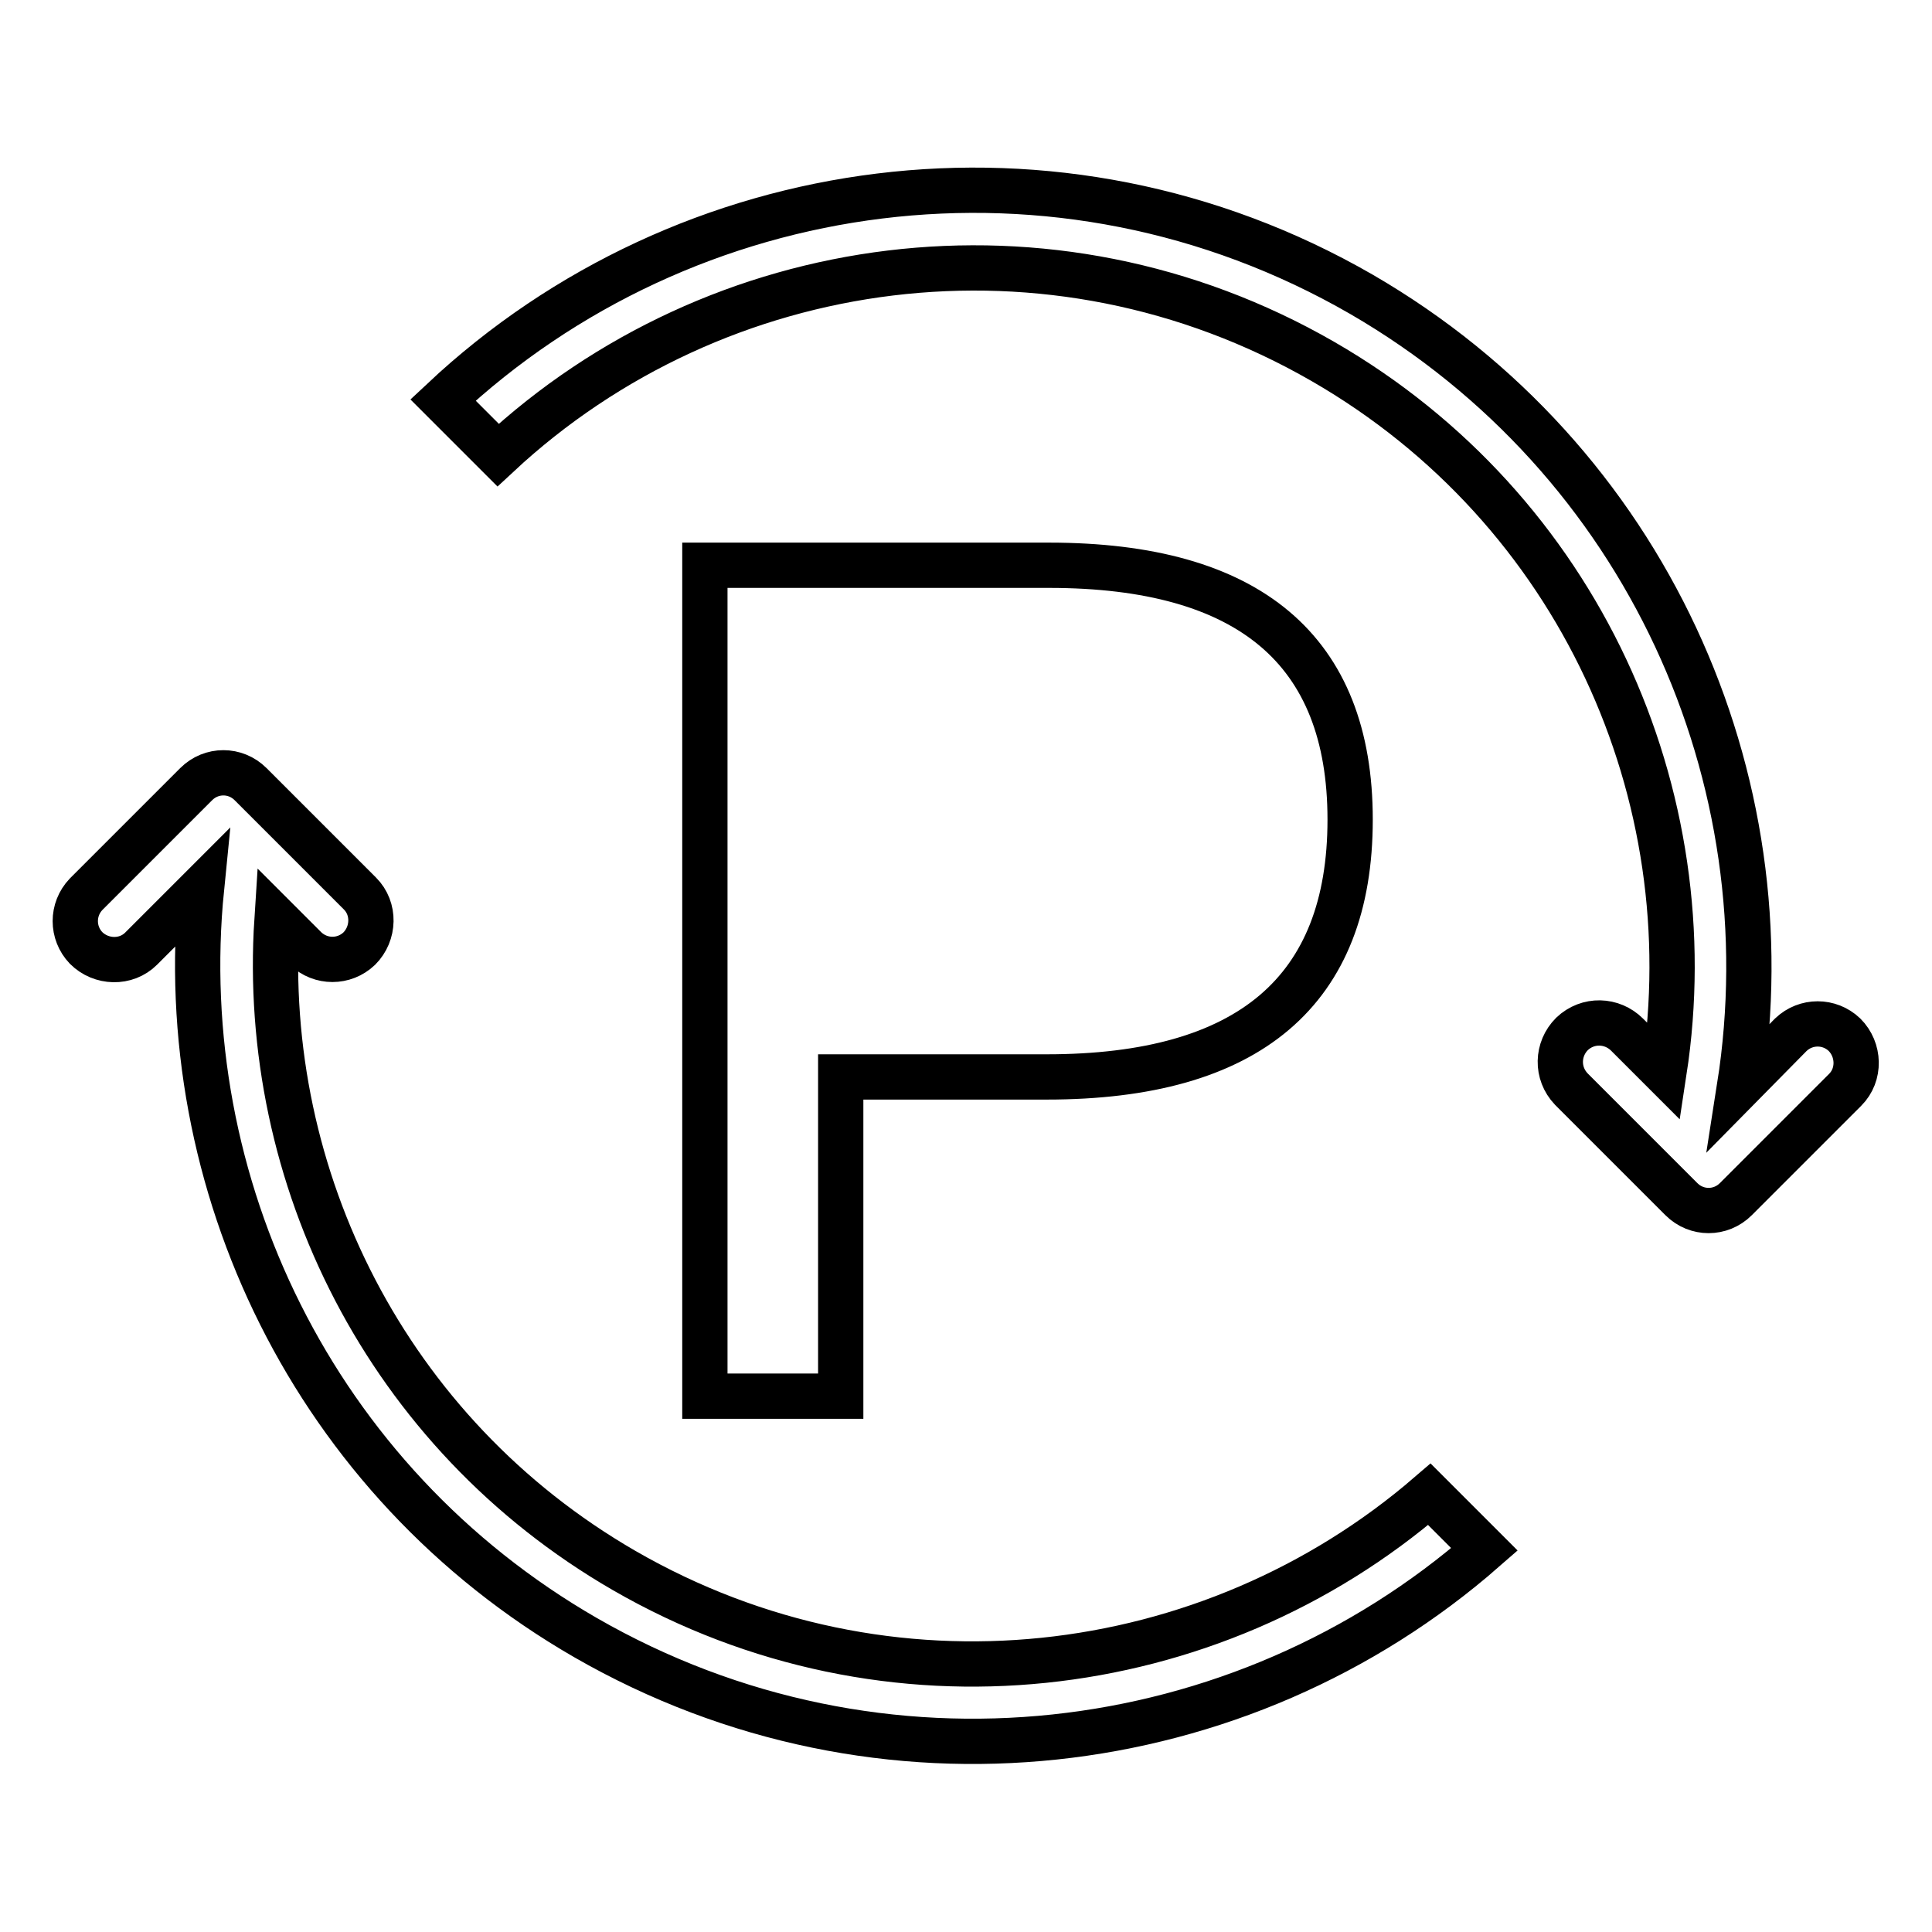
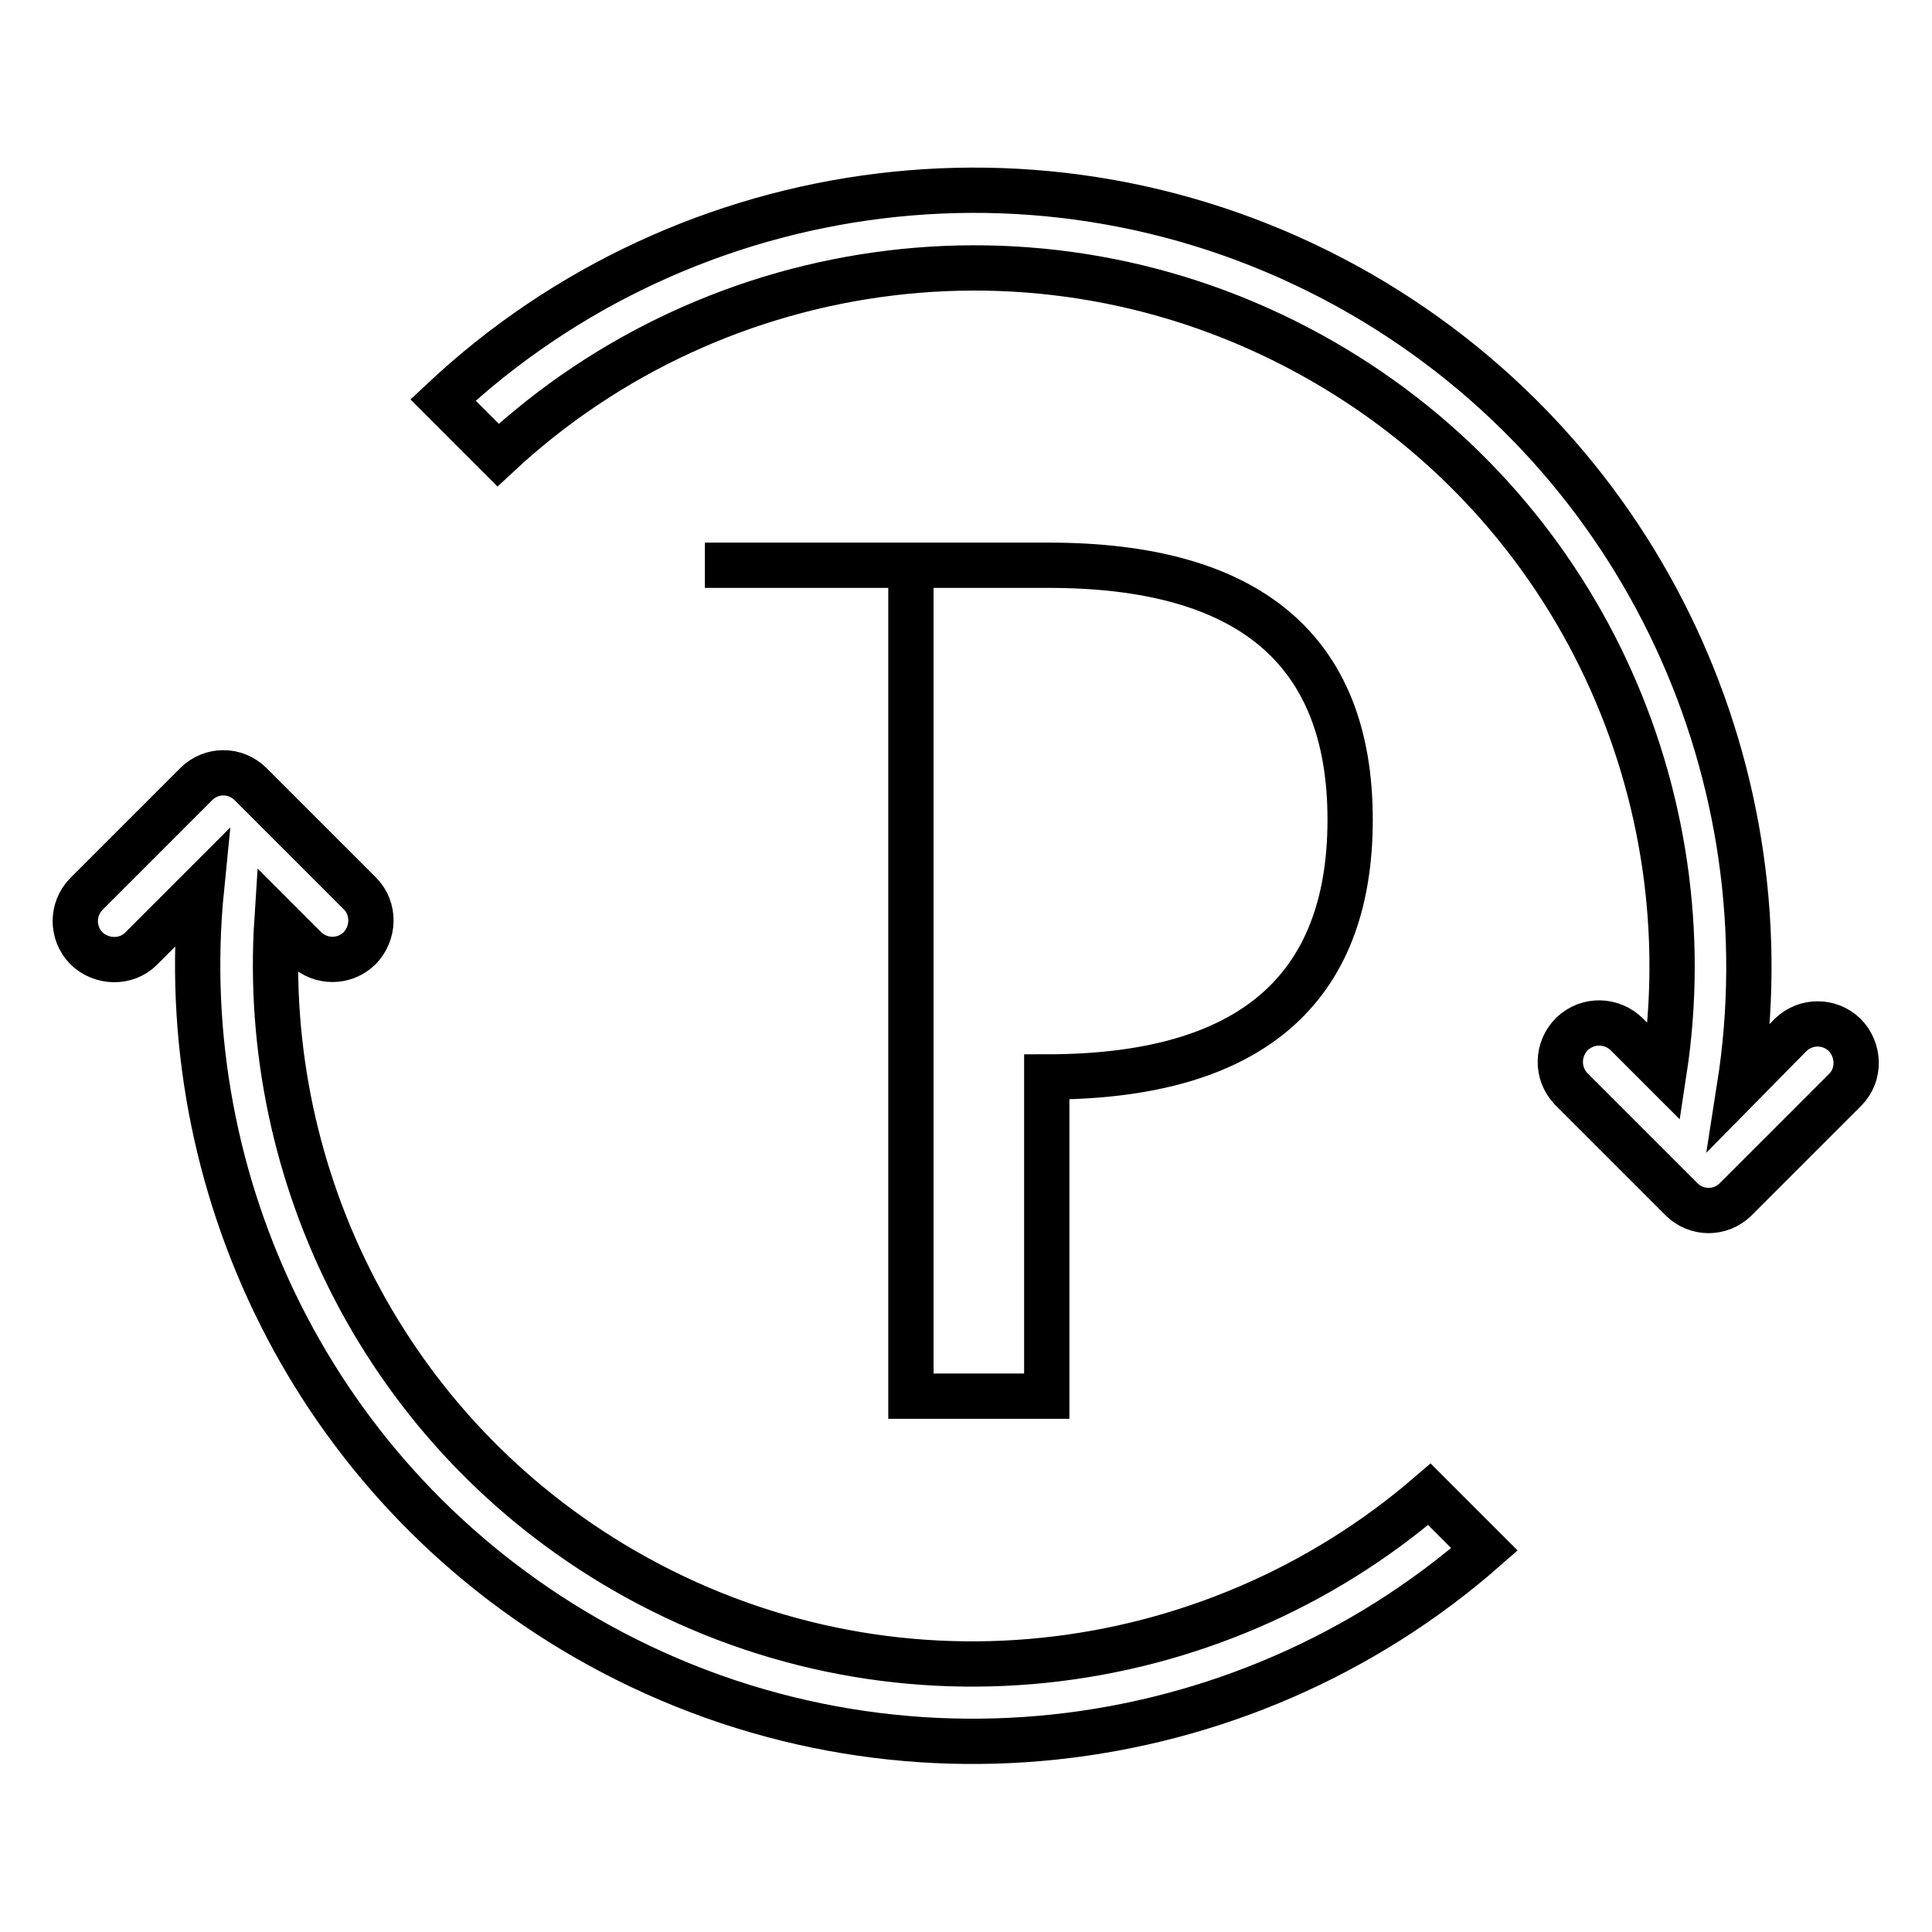
<svg xmlns="http://www.w3.org/2000/svg" version="1.1" x="0px" y="0px" viewBox="0 0 256 256" enable-background="new 0 0 256 256" xml:space="preserve">
  <g>
-     <path stroke-width="6" fill-opacity="0" stroke="#000000" d="M36.7,121.9c-2.2,34,14.5,68,46,86.2c35,20.2,77.7,14.9,106.7-10.1l7.3,7.3c-32.2,28.2-80,34.2-119.1,11.7 c-36.1-20.8-54.8-60.3-50.9-99.3l-8,8c-2,2-5.3,1.9-7.3-0.1c-1.9-2-1.9-5.1,0-7.1L26,103.9c2-2,5.2-2,7.2,0c0,0,0,0,0,0l14.5,14.5 c2,2,1.9,5.3-0.1,7.3c-2,1.9-5.1,1.9-7.1,0L36.7,121.9z M230.5,144c6.4-40.8-12.3-83.1-50.1-105c-40.2-23.2-89.5-16.2-121.7,14 l7.3,7.3c29-27,73.2-33.2,109.3-12.4c34,19.6,50.8,57.5,45.2,94.1l-4.9-4.9c-2-2-5.2-2.1-7.3-0.1c-2,2-2.1,5.2-0.1,7.3 c0,0,0.1,0.1,0.1,0.1l14.5,14.5c2,2,5.2,2,7.2,0c0,0,0,0,0,0l14.5-14.5c2-2,1.9-5.3-0.1-7.3c-2-1.9-5.1-1.9-7.1,0L230.5,144 L230.5,144z M93.4,74.9H139c26.5,0,39.9,11.2,39.9,33.7c0,22.7-13.4,34.1-40.2,34.1h-27.3V185h-18V74.9z" />
+     <path stroke-width="6" fill-opacity="0" stroke="#000000" d="M36.7,121.9c-2.2,34,14.5,68,46,86.2c35,20.2,77.7,14.9,106.7-10.1l7.3,7.3c-32.2,28.2-80,34.2-119.1,11.7 c-36.1-20.8-54.8-60.3-50.9-99.3l-8,8c-2,2-5.3,1.9-7.3-0.1c-1.9-2-1.9-5.1,0-7.1L26,103.9c2-2,5.2-2,7.2,0c0,0,0,0,0,0l14.5,14.5 c2,2,1.9,5.3-0.1,7.3c-2,1.9-5.1,1.9-7.1,0L36.7,121.9z M230.5,144c6.4-40.8-12.3-83.1-50.1-105c-40.2-23.2-89.5-16.2-121.7,14 l7.3,7.3c29-27,73.2-33.2,109.3-12.4c34,19.6,50.8,57.5,45.2,94.1l-4.9-4.9c-2-2-5.2-2.1-7.3-0.1c-2,2-2.1,5.2-0.1,7.3 c0,0,0.1,0.1,0.1,0.1l14.5,14.5c2,2,5.2,2,7.2,0c0,0,0,0,0,0l14.5-14.5c2-2,1.9-5.3-0.1-7.3c-2-1.9-5.1-1.9-7.1,0L230.5,144 L230.5,144z M93.4,74.9H139c26.5,0,39.9,11.2,39.9,33.7c0,22.7-13.4,34.1-40.2,34.1V185h-18V74.9z" />
  </g>
</svg>